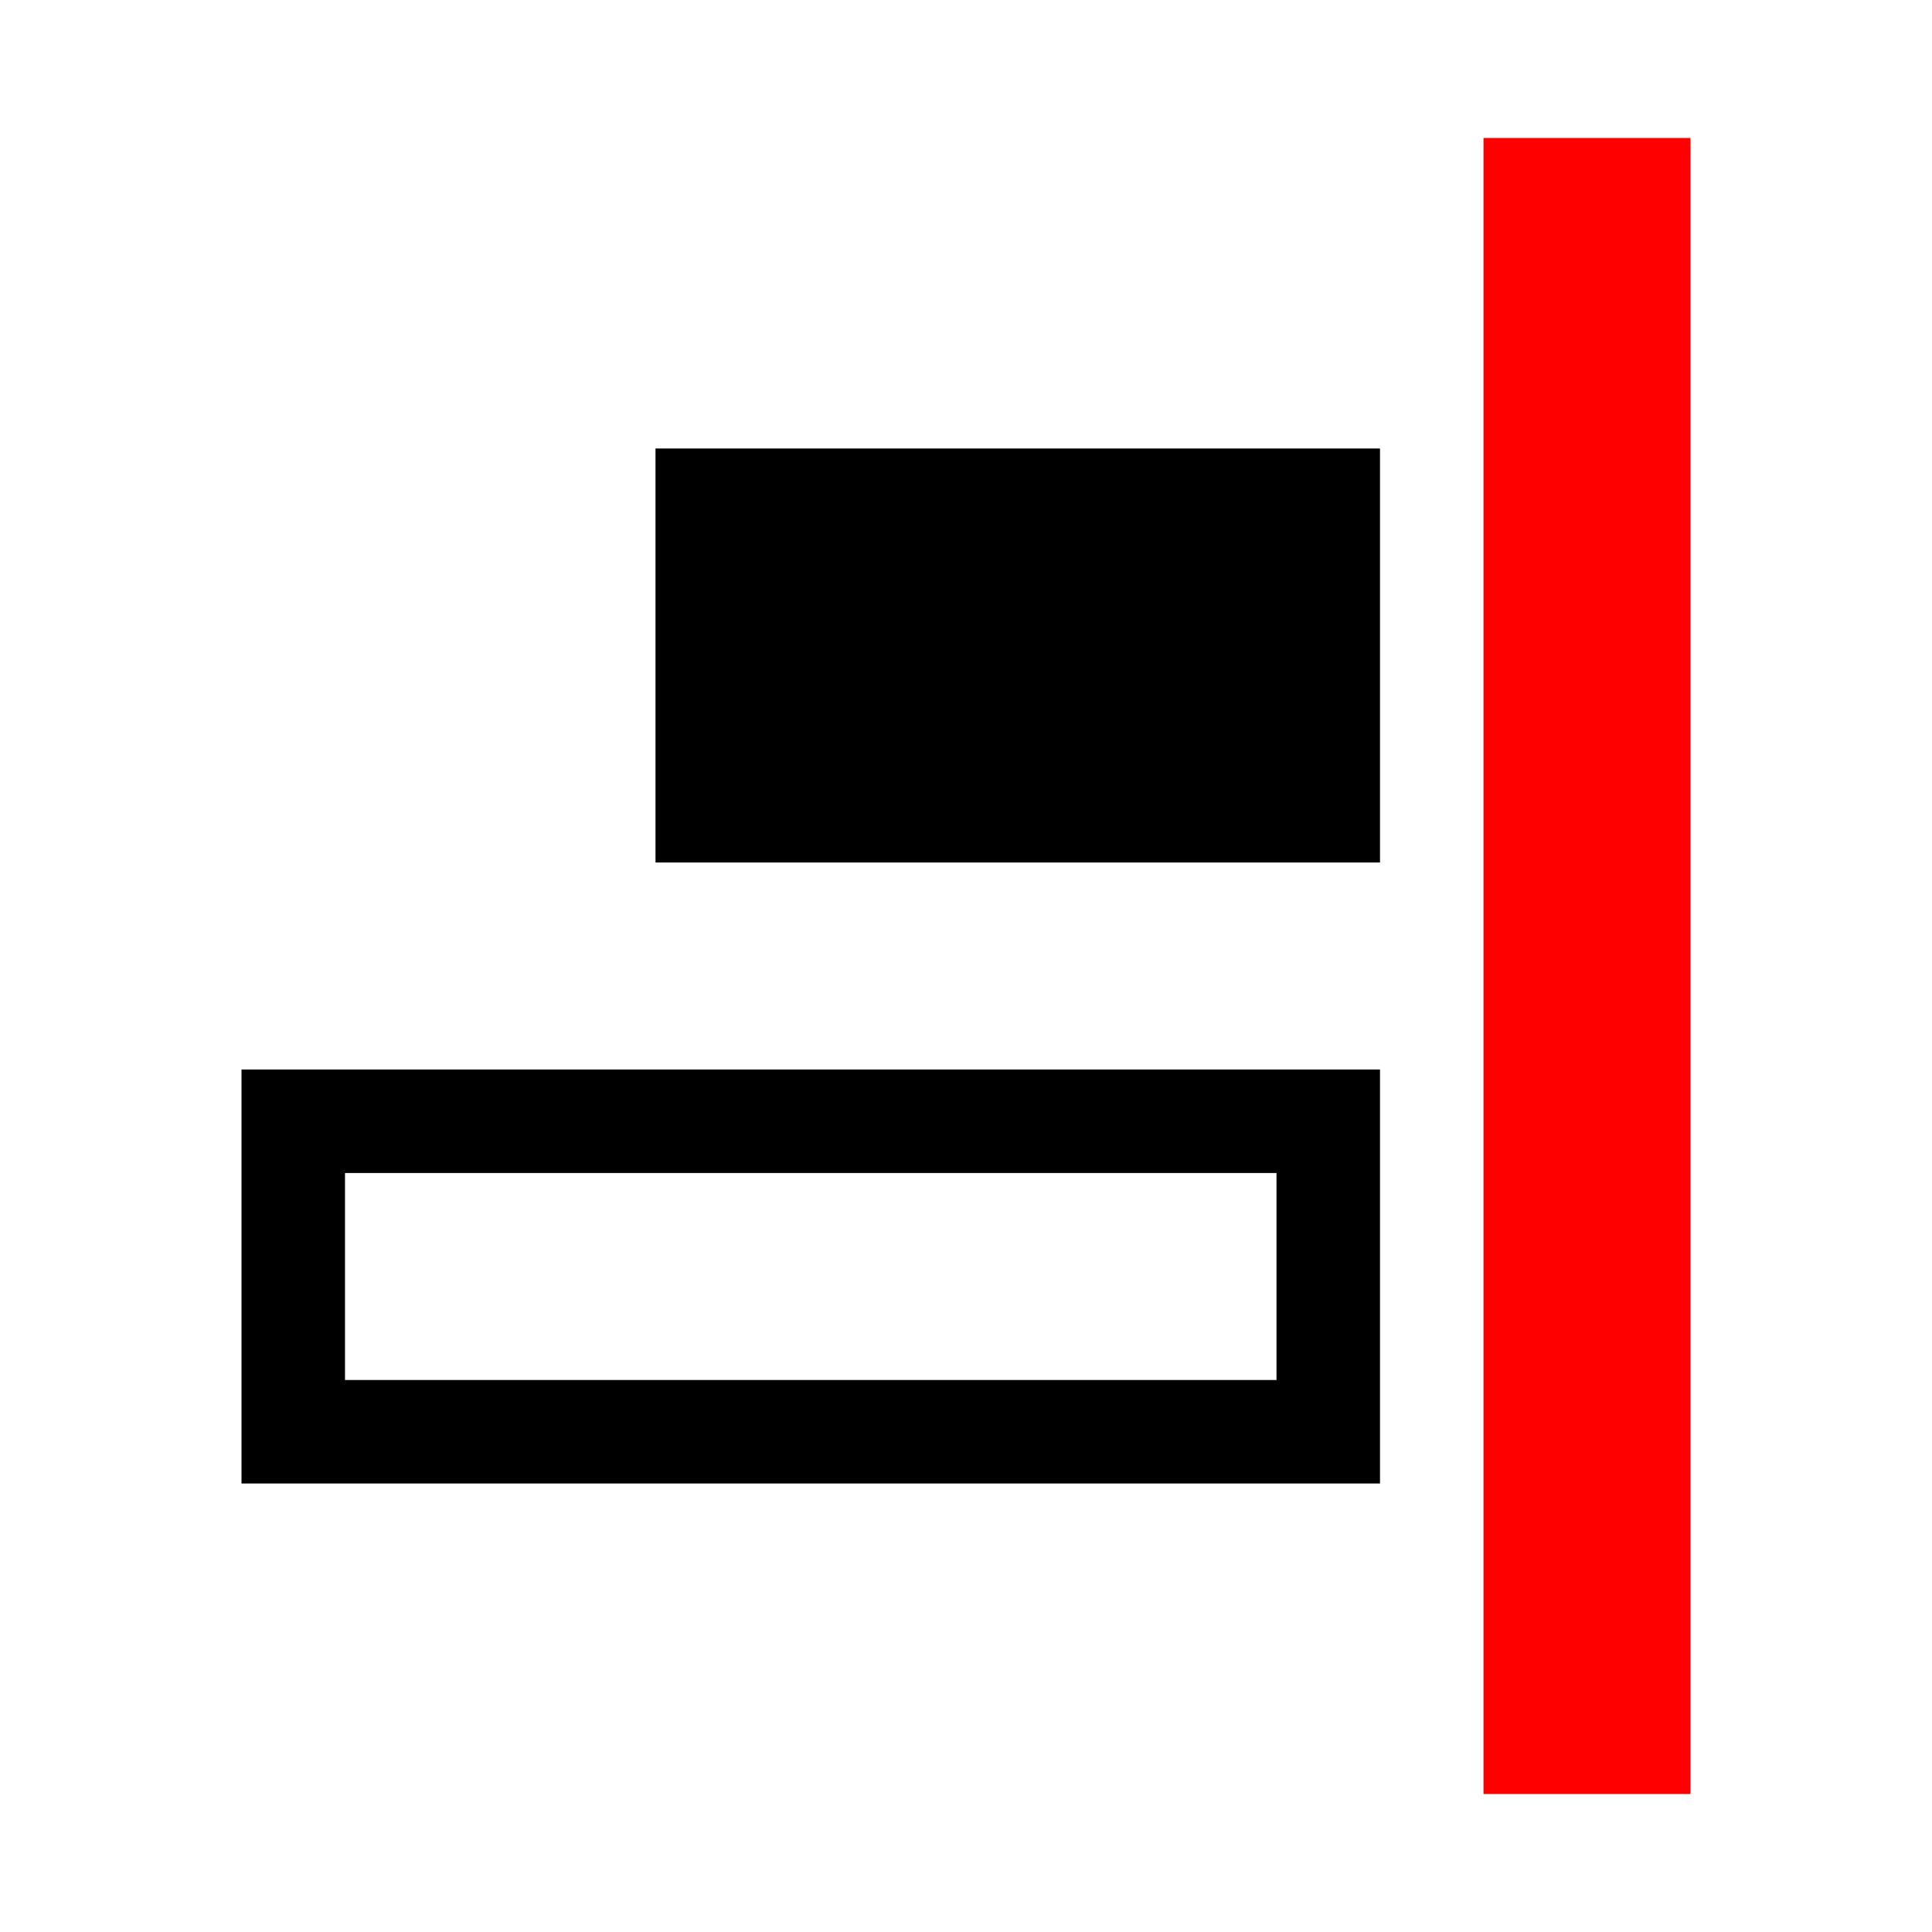
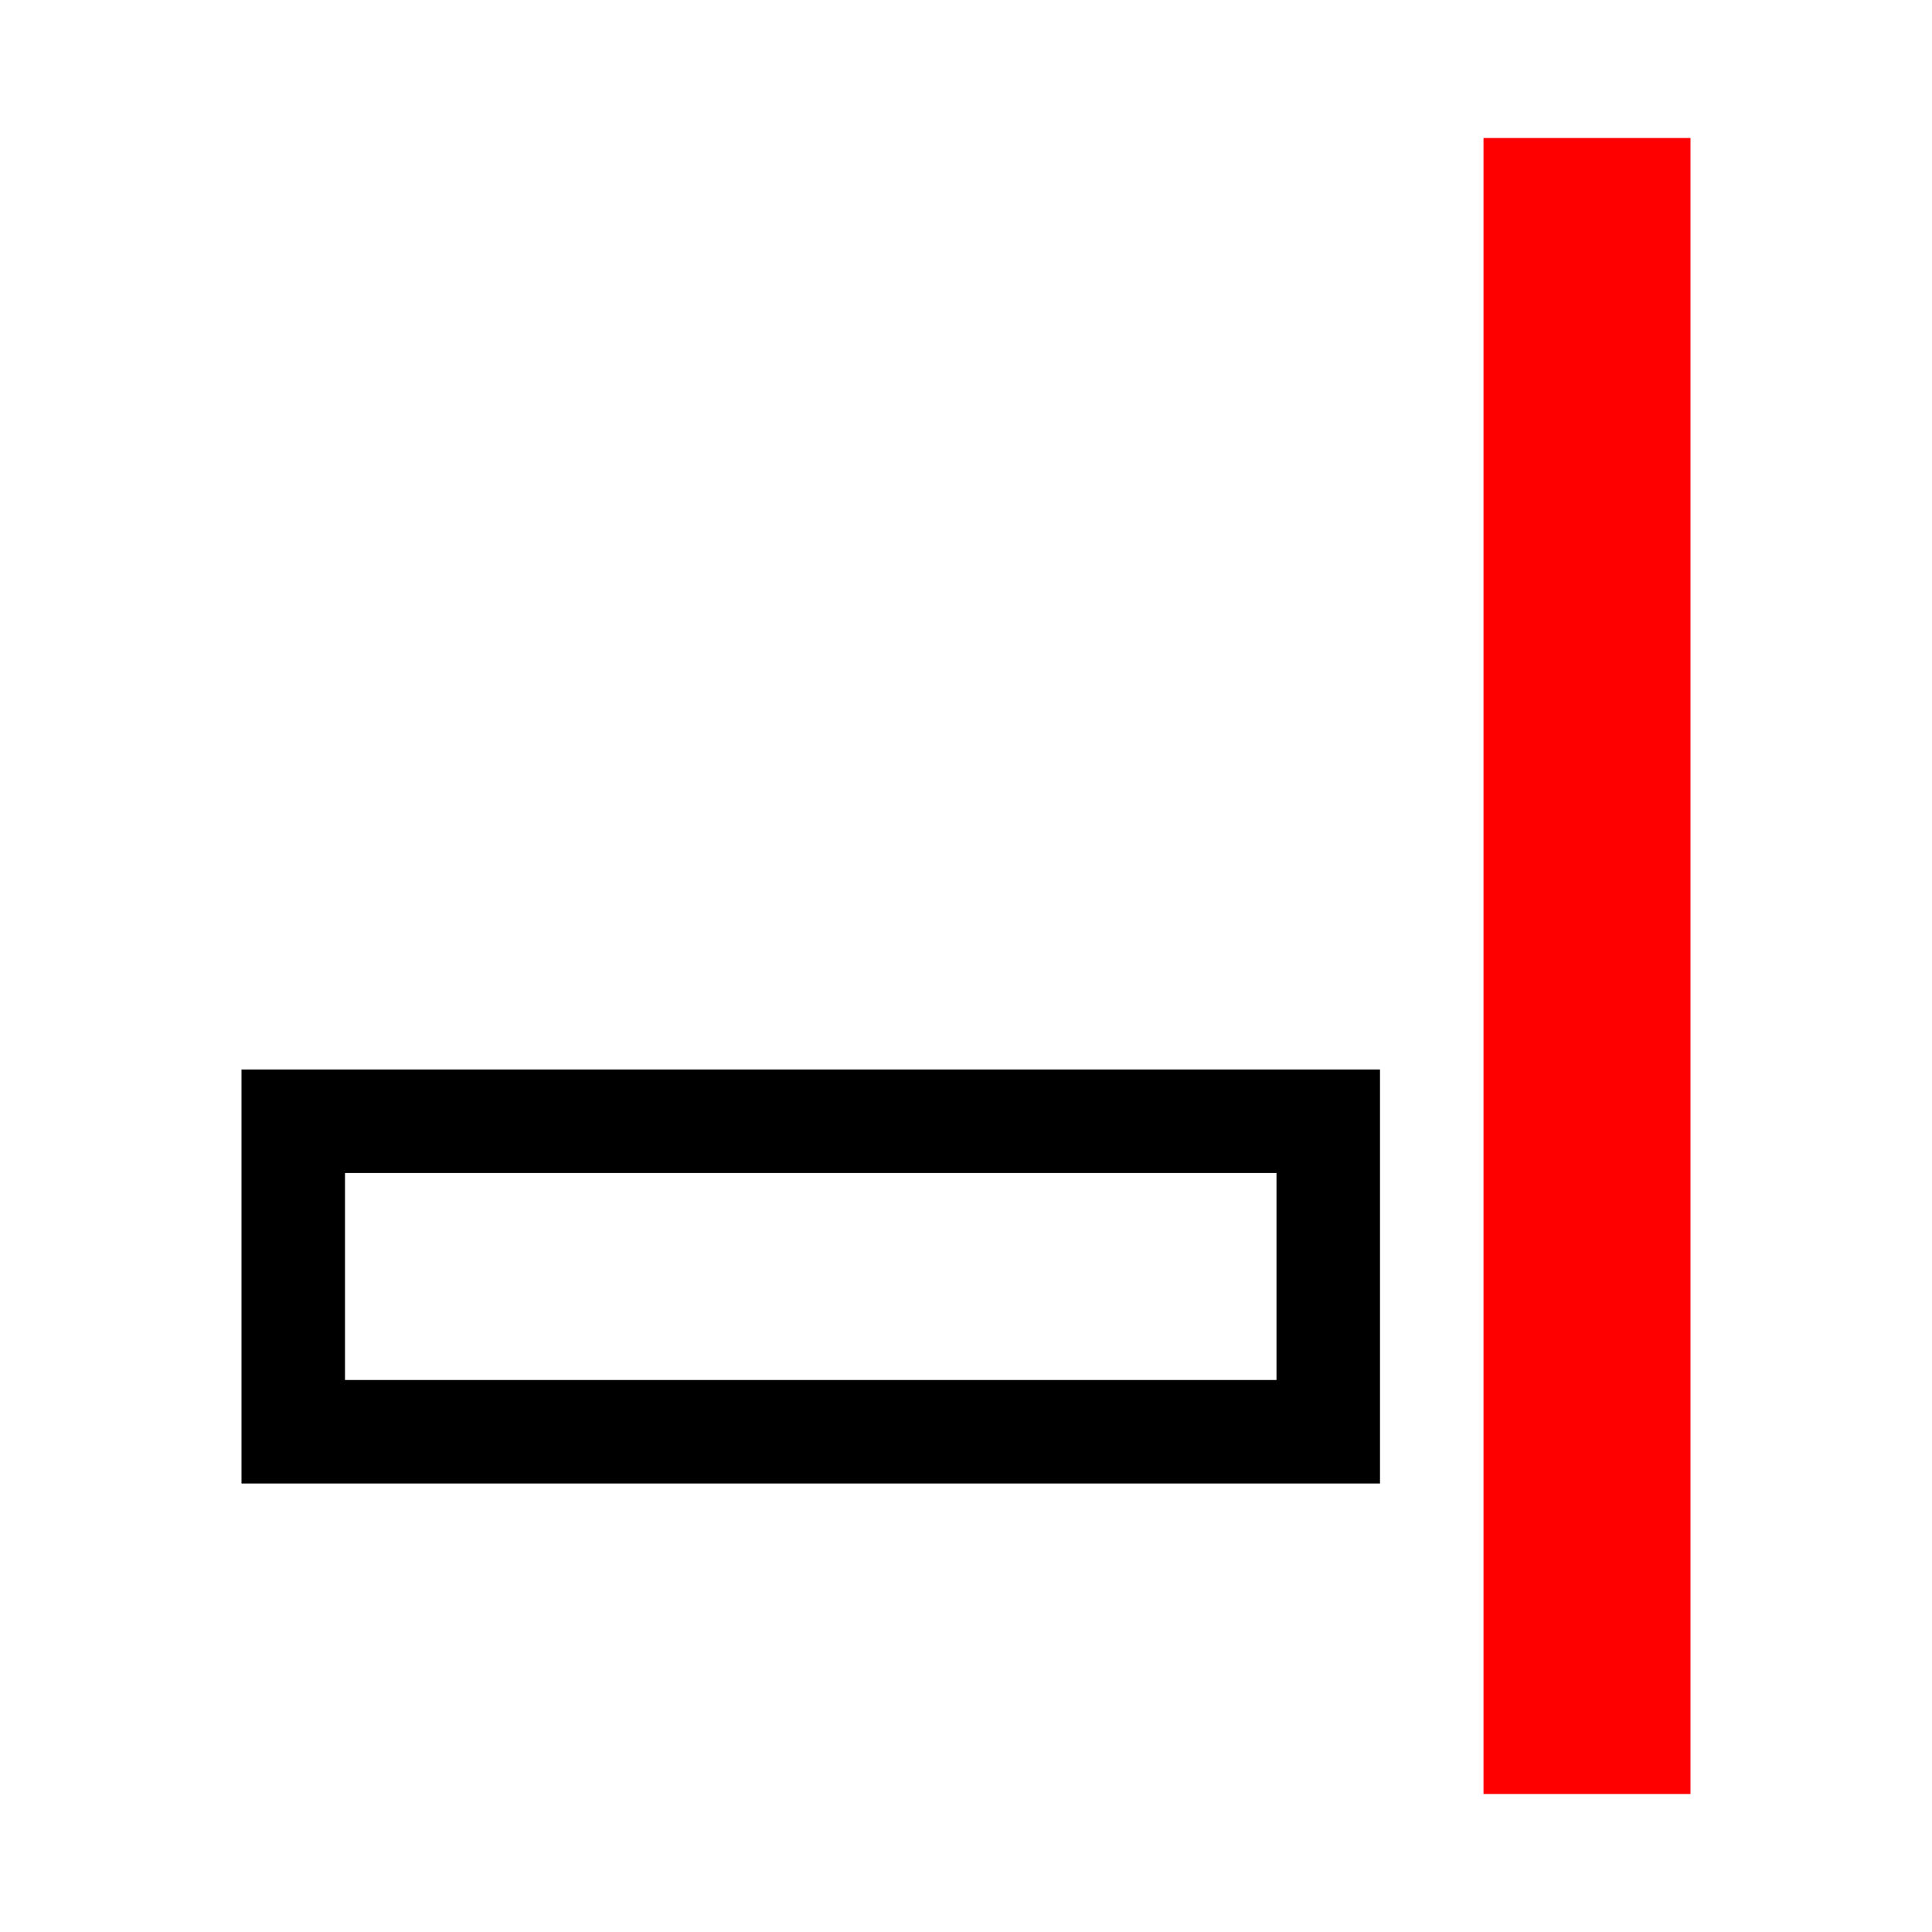
<svg xmlns="http://www.w3.org/2000/svg" fill="#000000" width="800px" height="800px" viewBox="0 0 14 14" role="img" focusable="false" aria-hidden="true">
  <path d="M1.75 7.75v3H10v-3H1.75zm.75.75h6.75V10H2.5V8.5z" />
  <path fill="red" d="M12.25 1h-1.5v12h1.5z" />
-   <path d="M10 3.25H4.75v3H10z" />
</svg>